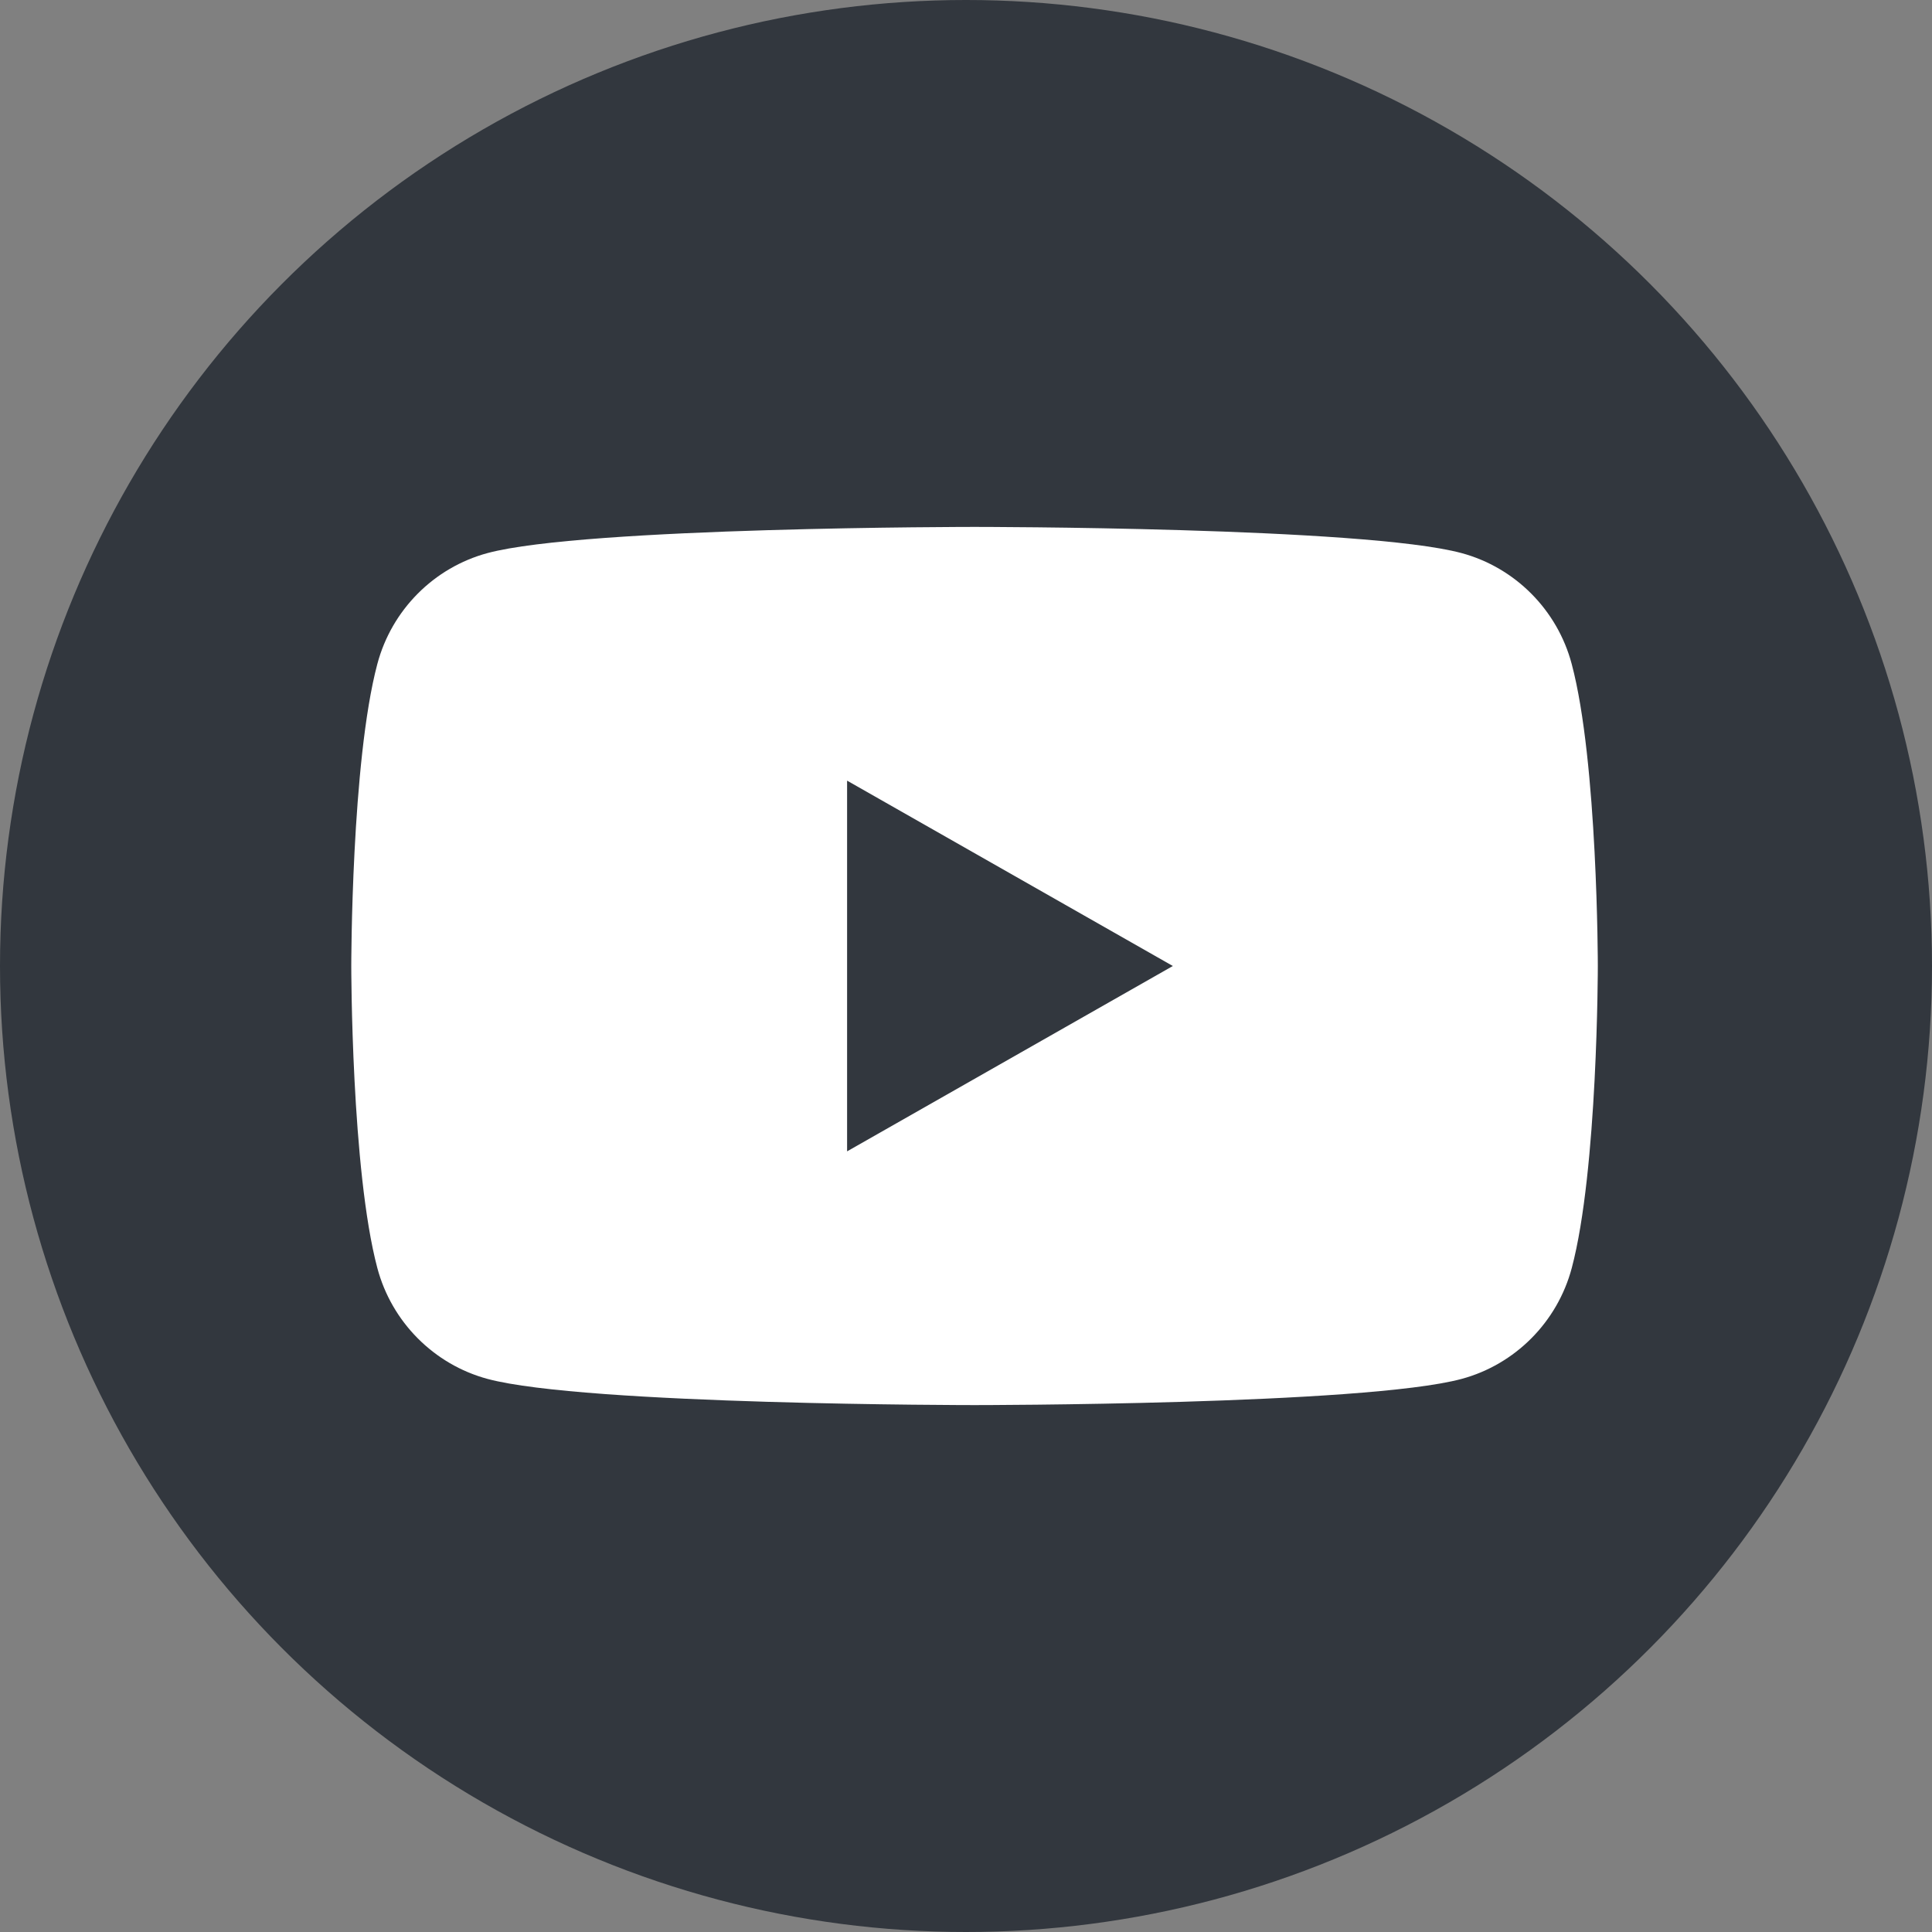
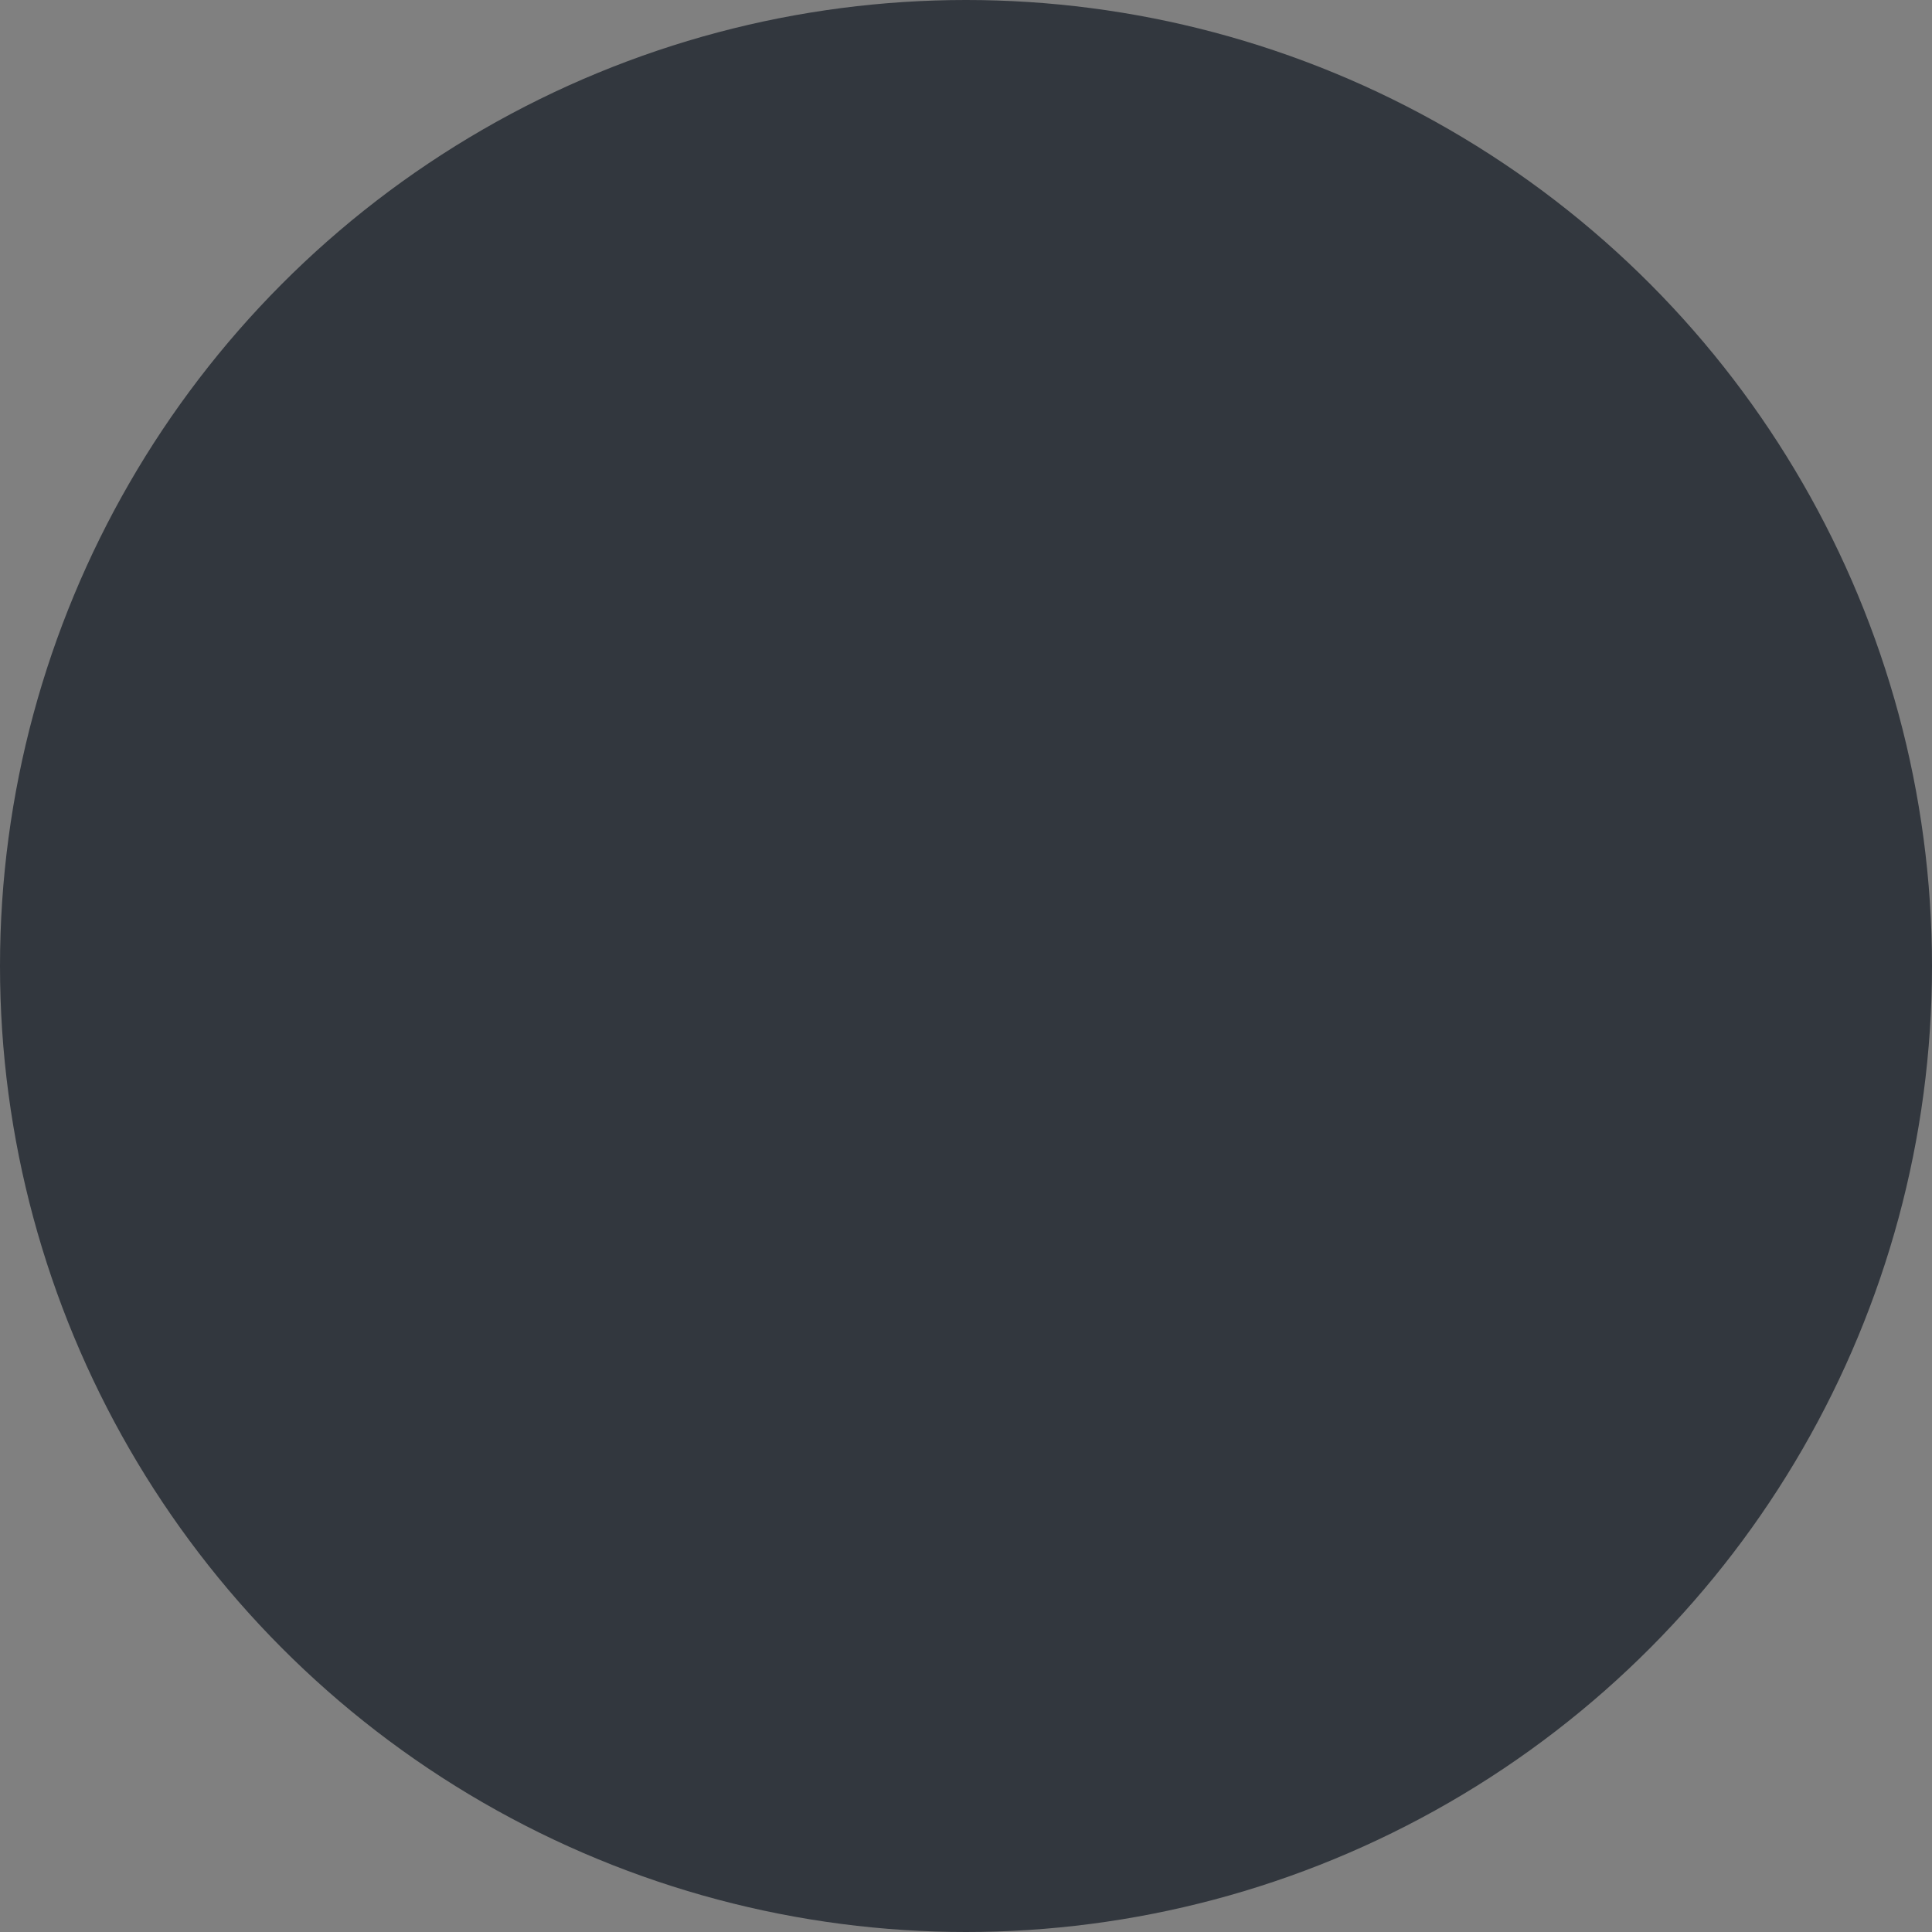
<svg xmlns="http://www.w3.org/2000/svg" width="33" height="33" viewBox="0 0 33 33" fill="none">
  <rect x="0" y="0" width="33" height="33" fill="#808080" stroke="none" />
  <circle cx="16.5" cy="16.5" r="16.5" fill="#32373E" />
-   <path d="M26.846 11.342C26.602 10.42 25.88 9.694 24.964 9.447C23.304 9 16.646 9 16.646 9C16.646 9 9.988 9 8.327 9.447C7.411 9.694 6.69 10.419 6.445 11.342C6 13.014 6 16.5 6 16.5C6 16.5 6 19.986 6.445 21.658C6.69 22.58 7.411 23.306 8.328 23.553C9.988 24 16.646 24 16.646 24C16.646 24 23.304 24 24.965 23.553C25.88 23.306 26.602 22.581 26.847 21.658C27.292 19.986 27.292 16.5 27.292 16.5C27.292 16.5 27.292 13.014 26.846 11.342ZM14.469 19.666V13.334L20.033 16.5L14.469 19.666Z" fill="white" />
</svg>